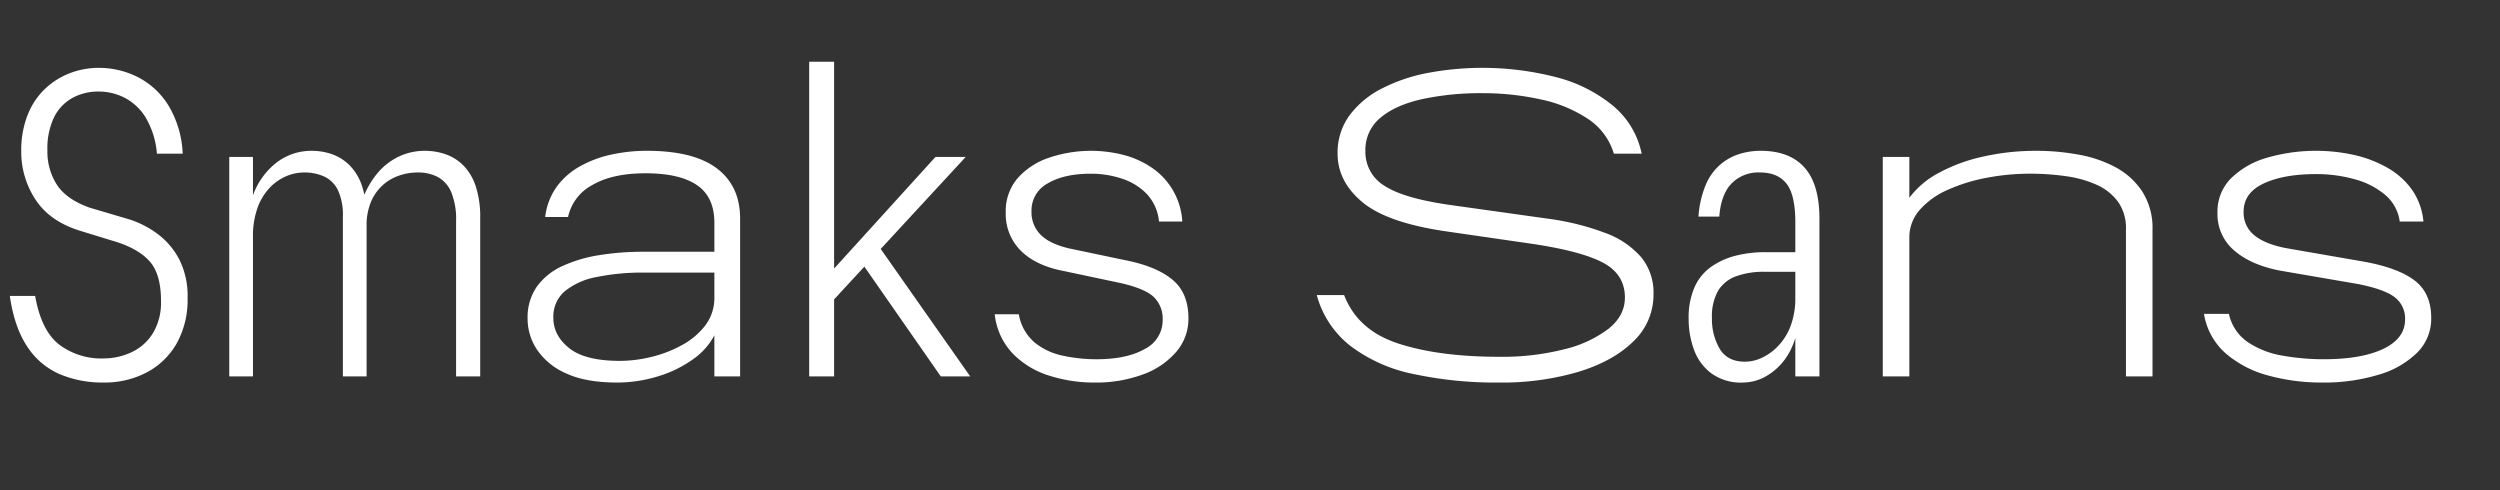
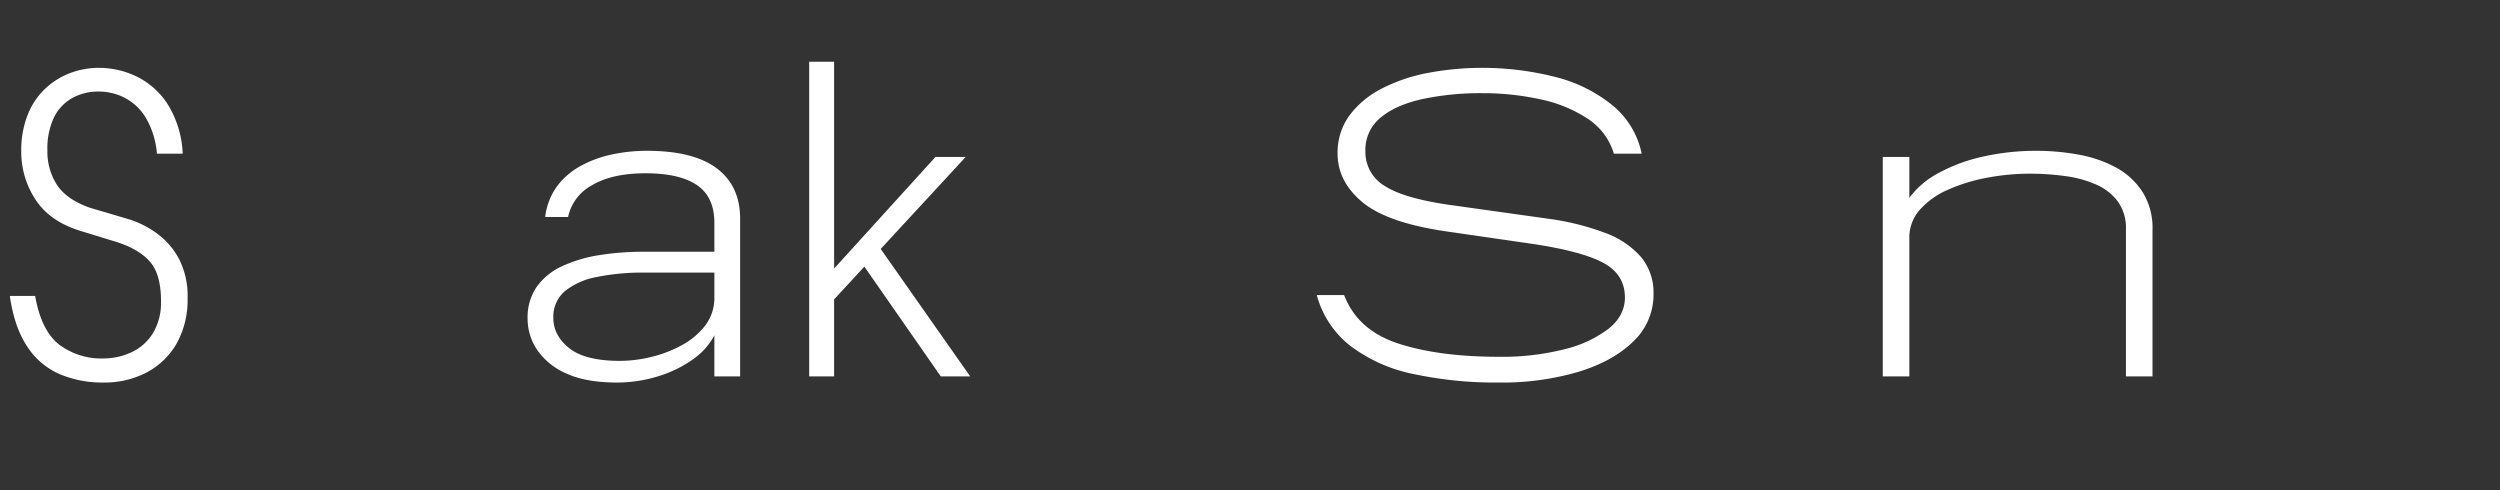
<svg xmlns="http://www.w3.org/2000/svg" id="Layer_1" data-name="Layer 1" width="688.185" height="135" viewBox="0 0 688.185 135">
  <rect x="0" y="0" width="688.185" height="135" fill="#333333" stroke="none" />
  <defs>
    <style>.cls-1{fill:#fff;}</style>
  </defs>
  <path class="cls-1" d="M16.313,102.941a20.266,20.266,0,0,1-8.888-7.65Q3.937,90.005,2.7,81.454H9.675q1.688,9.677,6.75,13.5A19.4,19.4,0,0,0,28.8,98.666a18.071,18.071,0,0,0,7.82-1.912,13.638,13.638,0,0,0,5.625-5.287,16.428,16.428,0,0,0,2.081-8.551q0-7.311-2.982-10.8T32.063,66.6l-9.9-3.037Q13.726,60.98,9.788,54.96A23.825,23.825,0,0,1,5.85,41.629a26.474,26.474,0,0,1,1.744-9.956,20.008,20.008,0,0,1,4.781-7.2,20.652,20.652,0,0,1,6.863-4.331,22.191,22.191,0,0,1,7.987-1.463A23.8,23.8,0,0,1,37.8,21.154a21.242,21.242,0,0,1,8.494,7.762A27.8,27.8,0,0,1,50.288,42.3H43.2a23.3,23.3,0,0,0-3.038-9.844,14.789,14.789,0,0,0-5.793-5.513A15.6,15.6,0,0,0,27.225,25.2,14.8,14.8,0,0,0,19.857,27a12.348,12.348,0,0,0-5.007,5.344,19.961,19.961,0,0,0-1.8,9.056,16.817,16.817,0,0,0,2.644,9.506q2.643,3.995,8.944,6.244l11.025,3.262A26.537,26.537,0,0,1,43.256,64.3a20.657,20.657,0,0,1,6.02,6.974,22.227,22.227,0,0,1,2.362,10.745A24.631,24.631,0,0,1,48.657,94.5a20.523,20.523,0,0,1-8.213,7.987A24.914,24.914,0,0,1,28.463,105.3,30,30,0,0,1,16.313,102.941Z" />
-   <path class="cls-1" d="M63.112,43.2h6.524v60.412H63.112ZM94.386,59.629a16.152,16.152,0,0,0-1.349-7.256,8.006,8.006,0,0,0-3.769-3.77A13.108,13.108,0,0,0,83.7,47.478,12.522,12.522,0,0,0,78.581,48.6a13.832,13.832,0,0,0-4.557,3.32,15.834,15.834,0,0,0-3.206,5.512,22.971,22.971,0,0,0-1.182,7.707V53.779a19.891,19.891,0,0,1,6.526-9.056,15.707,15.707,0,0,1,9.674-3.206,16.732,16.732,0,0,1,5.625.956A12.877,12.877,0,0,1,96.3,45.566a14.806,14.806,0,0,1,3.375,5.682,27.074,27.074,0,0,1,1.238,8.831v43.537H94.386Zm31.163,1.237a19.814,19.814,0,0,0-1.294-7.875,8.537,8.537,0,0,0-3.656-4.219,11.56,11.56,0,0,0-5.625-1.294,15.5,15.5,0,0,0-5.231.9,12.773,12.773,0,0,0-7.65,7.256,16.649,16.649,0,0,0-1.181,6.582l-1.238-6.976a24.281,24.281,0,0,1,4.107-7.425,17.626,17.626,0,0,1,5.906-4.669A16.6,16.6,0,0,1,117,41.517a17.229,17.229,0,0,1,5.68.956,12.8,12.8,0,0,1,4.894,3.093,14.806,14.806,0,0,1,3.375,5.682,27.074,27.074,0,0,1,1.238,8.831v43.537h-6.638Z" />
  <path class="cls-1" d="M155.81,102.772a18.549,18.549,0,0,1-7.987-6.524,15.336,15.336,0,0,1-2.588-8.494,14.81,14.81,0,0,1,2.531-8.831,17.52,17.52,0,0,1,6.919-5.625A38.266,38.266,0,0,1,164.81,70.26a74.782,74.782,0,0,1,12.263-.956h22.162l.45,5.737H177.41a62.431,62.431,0,0,0-13.275,1.238,19.4,19.4,0,0,0-8.718,3.938,9.2,9.2,0,0,0-3.094,7.312q0,4.839,4.387,8.324t13.95,3.489a36.963,36.963,0,0,0,8.55-1.07A33.759,33.759,0,0,0,187.7,95.01a20.139,20.139,0,0,0,6.468-5.456,12.472,12.472,0,0,0,2.476-7.763l.787,8.888a18.832,18.832,0,0,1-6.412,8.044,32.908,32.908,0,0,1-9.957,4.893,38.412,38.412,0,0,1-11.193,1.688Q161.208,105.3,155.81,102.772Zm40.838-41.456q0-7.086-4.781-10.349T177.748,47.7q-9.226,0-14.738,3.263a13.049,13.049,0,0,0-6.637,8.774h-6.3a17.941,17.941,0,0,1,3.206-8.381,20,20,0,0,1,6.469-5.625,31.019,31.019,0,0,1,8.662-3.206,45.972,45.972,0,0,1,9.675-1.012q12.825,0,19.238,4.836t6.412,13.838v43.425h-7.087Z" />
  <path class="cls-1" d="M222.747,16.991h6.862v86.625h-6.862Zm4.724,59.288L257.509,43.2h8.324l-36.9,39.938Zm9.338-4.5,4.274-5.176,25.989,37.013h-8.1Z" />
-   <path class="cls-1" d="M288.784,103.392a23.857,23.857,0,0,1-10.013-6.076,18.565,18.565,0,0,1-4.95-10.8h6.637a13.032,13.032,0,0,0,4.219,7.649,17.829,17.829,0,0,0,7.763,3.713,43.165,43.165,0,0,0,9.393,1.013q8.323,0,13.274-2.813a8.855,8.855,0,0,0,4.951-8.1,8.336,8.336,0,0,0-2.306-6.074q-2.307-2.363-9.057-3.937l-16.987-3.6q-7.088-1.574-10.968-5.625A14.2,14.2,0,0,1,276.858,58.5,13.857,13.857,0,0,1,280.177,49a19.976,19.976,0,0,1,8.719-5.625,36.072,36.072,0,0,1,20.137-.788,24.867,24.867,0,0,1,7.819,3.432,19.222,19.222,0,0,1,8.606,14.961h-6.413a12.849,12.849,0,0,0-3.262-7.48,16.507,16.507,0,0,0-6.806-4.275,26.751,26.751,0,0,0-8.719-1.407q-7.314,0-11.812,2.644a8.436,8.436,0,0,0-4.5,7.706,8.76,8.76,0,0,0,2.531,6.469q2.532,2.531,7.932,3.769l16.649,3.488q7.986,1.8,12.038,5.4t4.05,10.351a13.937,13.937,0,0,1-3.32,9.168,21.758,21.758,0,0,1-9.168,6.244,37.118,37.118,0,0,1-13.387,2.25A40.647,40.647,0,0,1,288.784,103.392Z" />
  <path class="cls-1" d="M389.019,102.941a42.832,42.832,0,0,1-17.269-7.706,26.576,26.576,0,0,1-9.281-14.007h7.537q3.713,9.678,14.906,13.332t27.844,3.657a69.321,69.321,0,0,0,17.888-2.082,32.721,32.721,0,0,0,12.206-5.681q4.443-3.6,4.444-8.55,0-6.412-6.075-9.619t-19.912-5.231l-23.288-3.375q-16.2-2.364-23.006-8.044T368.206,42.3a17.285,17.285,0,0,1,3.263-10.519,25.341,25.341,0,0,1,8.831-7.369,46.576,46.576,0,0,1,12.713-4.331,81.434,81.434,0,0,1,35.212,1.125,40.392,40.392,0,0,1,15.694,7.819A23.132,23.132,0,0,1,451.906,42.3h-7.65a17.463,17.463,0,0,0-7.2-9.619,37.478,37.478,0,0,0-13.051-5.343,73.449,73.449,0,0,0-15.862-1.688,76.926,76.926,0,0,0-16.65,1.631q-7.316,1.632-11.475,5.119a11.436,11.436,0,0,0-4.163,9.225,10.879,10.879,0,0,0,5.513,9.675q5.511,3.489,19.012,5.288l25.65,3.6a71.011,71.011,0,0,1,15.863,3.938,23.915,23.915,0,0,1,9.9,6.693,15.343,15.343,0,0,1,3.375,10.07A17.7,17.7,0,0,1,449.6,94q-5.568,5.459-15.188,8.381a74.381,74.381,0,0,1-21.656,2.925A108.152,108.152,0,0,1,389.019,102.941Z" />
-   <path class="cls-1" d="M471.087,102.772a14.123,14.123,0,0,1-4.781-6.524,24.478,24.478,0,0,1-1.463-8.494,20.791,20.791,0,0,1,1.632-8.719,13.66,13.66,0,0,1,4.612-5.625,20.461,20.461,0,0,1,6.75-3.037,33.115,33.115,0,0,1,8.156-.957h11.026l.674,5.4H485.769a22.238,22.238,0,0,0-7.875,1.238,9.586,9.586,0,0,0-4.951,3.994,14.267,14.267,0,0,0-1.687,7.481,16.127,16.127,0,0,0,2.138,8.493q2.135,3.544,6.974,3.544A11.139,11.139,0,0,0,484.98,98.5a14.905,14.905,0,0,0,4.5-3.263,16.254,16.254,0,0,0,3.432-5.512,21.859,21.859,0,0,0,1.294-7.932l.563,8.775a19.829,19.829,0,0,1-3.207,8.044,16.861,16.861,0,0,1-5.4,4.95,13,13,0,0,1-6.469,1.744A13.8,13.8,0,0,1,471.087,102.772ZM494.206,61.2q0-7.536-2.419-10.632t-7.369-3.094a10.277,10.277,0,0,0-7.763,3.039q-2.926,3.036-3.375,9.112h-5.737a27.827,27.827,0,0,1,1.969-8.662,15.212,15.212,0,0,1,3.937-5.57,14.946,14.946,0,0,1,5.288-2.981,19.644,19.644,0,0,1,5.907-.9q7.986,0,12.093,4.612t4.106,14.062v43.425h-6.637Z" />
  <path class="cls-1" d="M518.279,43.2h7.313v60.412h-7.313Zm66.938,19.912a12.482,12.482,0,0,0-2.195-7.594,14.714,14.714,0,0,0-5.906-4.669,30.889,30.889,0,0,0-8.493-2.362,70.362,70.362,0,0,0-9.844-.675,63.377,63.377,0,0,0-11.869,1.125,47.483,47.483,0,0,0-10.743,3.319,22.013,22.013,0,0,0-7.707,5.512,11.43,11.43,0,0,0-2.868,7.706V54.454a23.958,23.958,0,0,1,8.1-6.862,46.318,46.318,0,0,1,12.263-4.5,66.218,66.218,0,0,1,14.625-1.575,63.8,63.8,0,0,1,11.7,1.068,34.111,34.111,0,0,1,10.238,3.544,20.087,20.087,0,0,1,7.255,6.693,18.639,18.639,0,0,1,2.757,10.406v40.388h-7.312Z" />
-   <path class="cls-1" d="M624.479,103.392a29.445,29.445,0,0,1-11.757-6.076A18.356,18.356,0,0,1,606.7,86.4h6.862a12.667,12.667,0,0,0,5.175,7.762,24.224,24.224,0,0,0,9.45,3.713,63.405,63.405,0,0,0,11.476,1.013q10.462,0,16.425-2.87t5.962-8.044a7.335,7.335,0,0,0-2.813-6.13q-2.812-2.194-10.125-3.657l-21.6-3.713q-7.99-1.572-12.544-5.568a13.058,13.058,0,0,1-4.556-10.294,12.992,12.992,0,0,1,3.712-9.506,23.239,23.239,0,0,1,9.9-5.681,48.635,48.635,0,0,1,23.907-.787,33.246,33.246,0,0,1,9.169,3.487,21.175,21.175,0,0,1,6.8,6.018,18.146,18.146,0,0,1,3.206,8.831h-6.524a11.611,11.611,0,0,0-4.05-7.368,21.879,21.879,0,0,0-8.382-4.275,39.172,39.172,0,0,0-10.631-1.406q-8.888,0-14.4,2.588t-5.513,7.762a7.965,7.965,0,0,0,2.926,6.469q2.923,2.419,8.662,3.543L650.578,72q9.45,1.688,14.063,5.175t4.612,10.35a13.181,13.181,0,0,1-3.769,9.449,24.888,24.888,0,0,1-10.575,6.132,51.6,51.6,0,0,1-15.8,2.194A55.09,55.09,0,0,1,624.479,103.392Z" />
</svg>